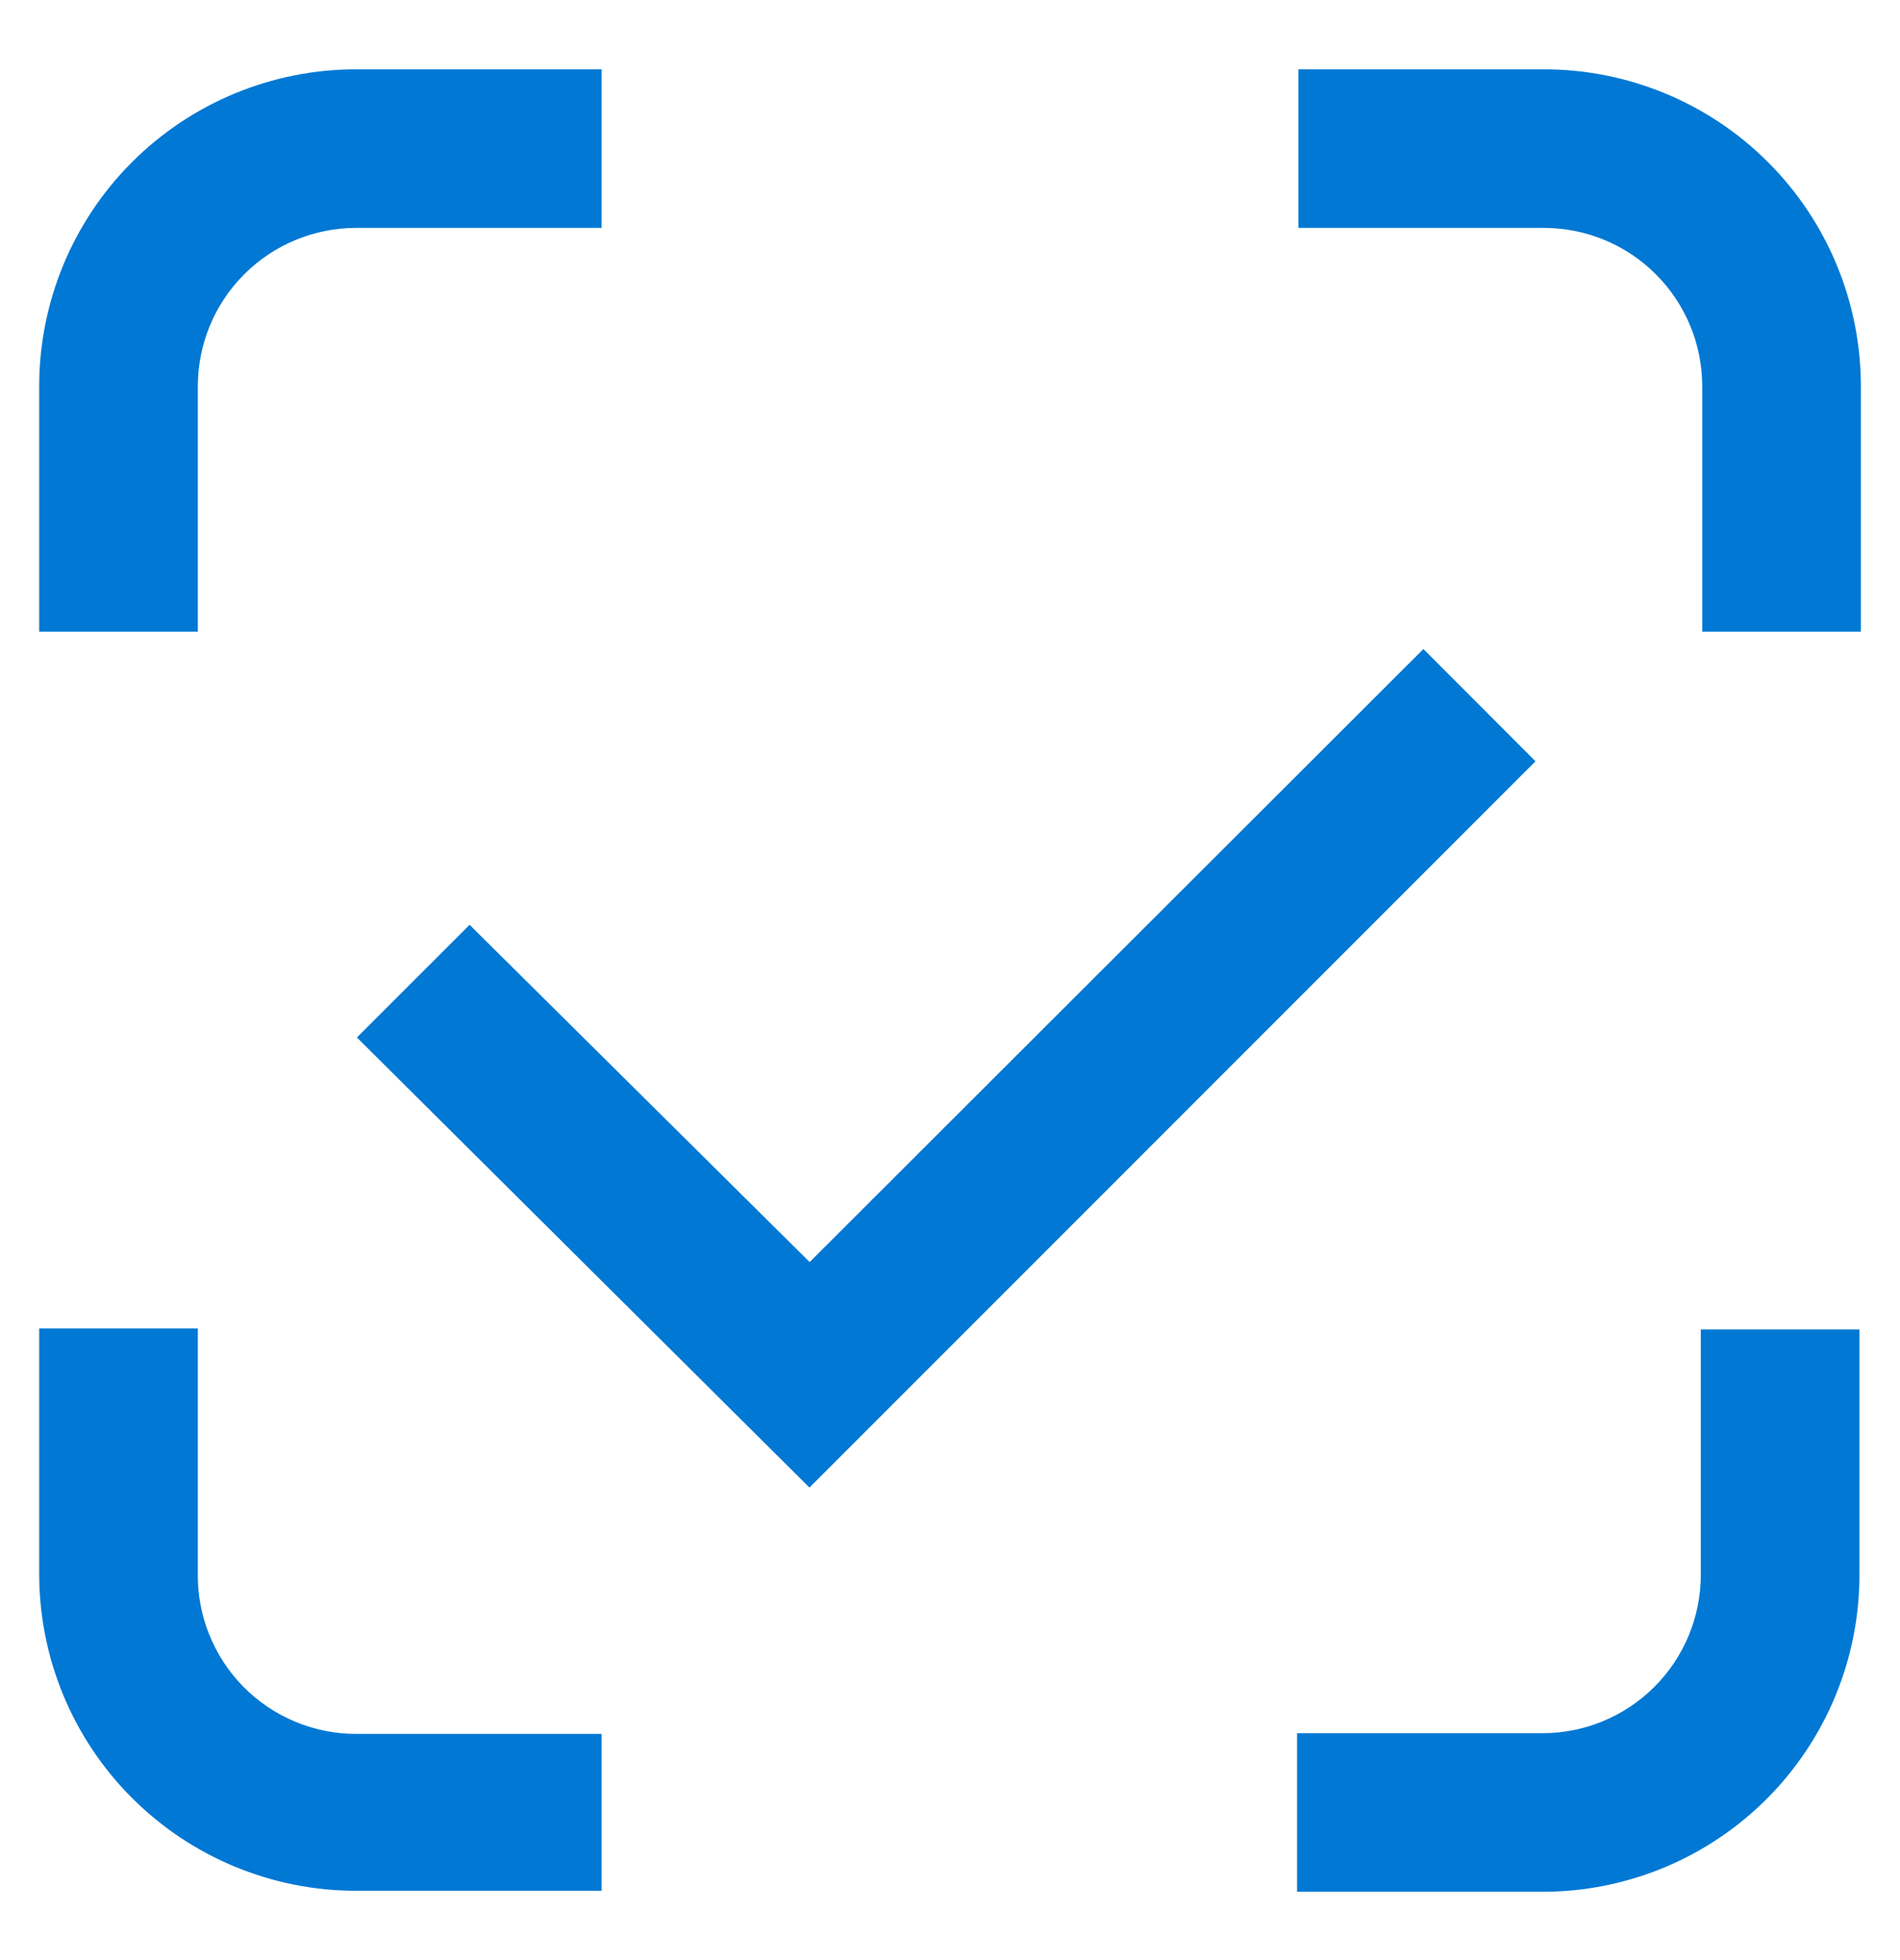
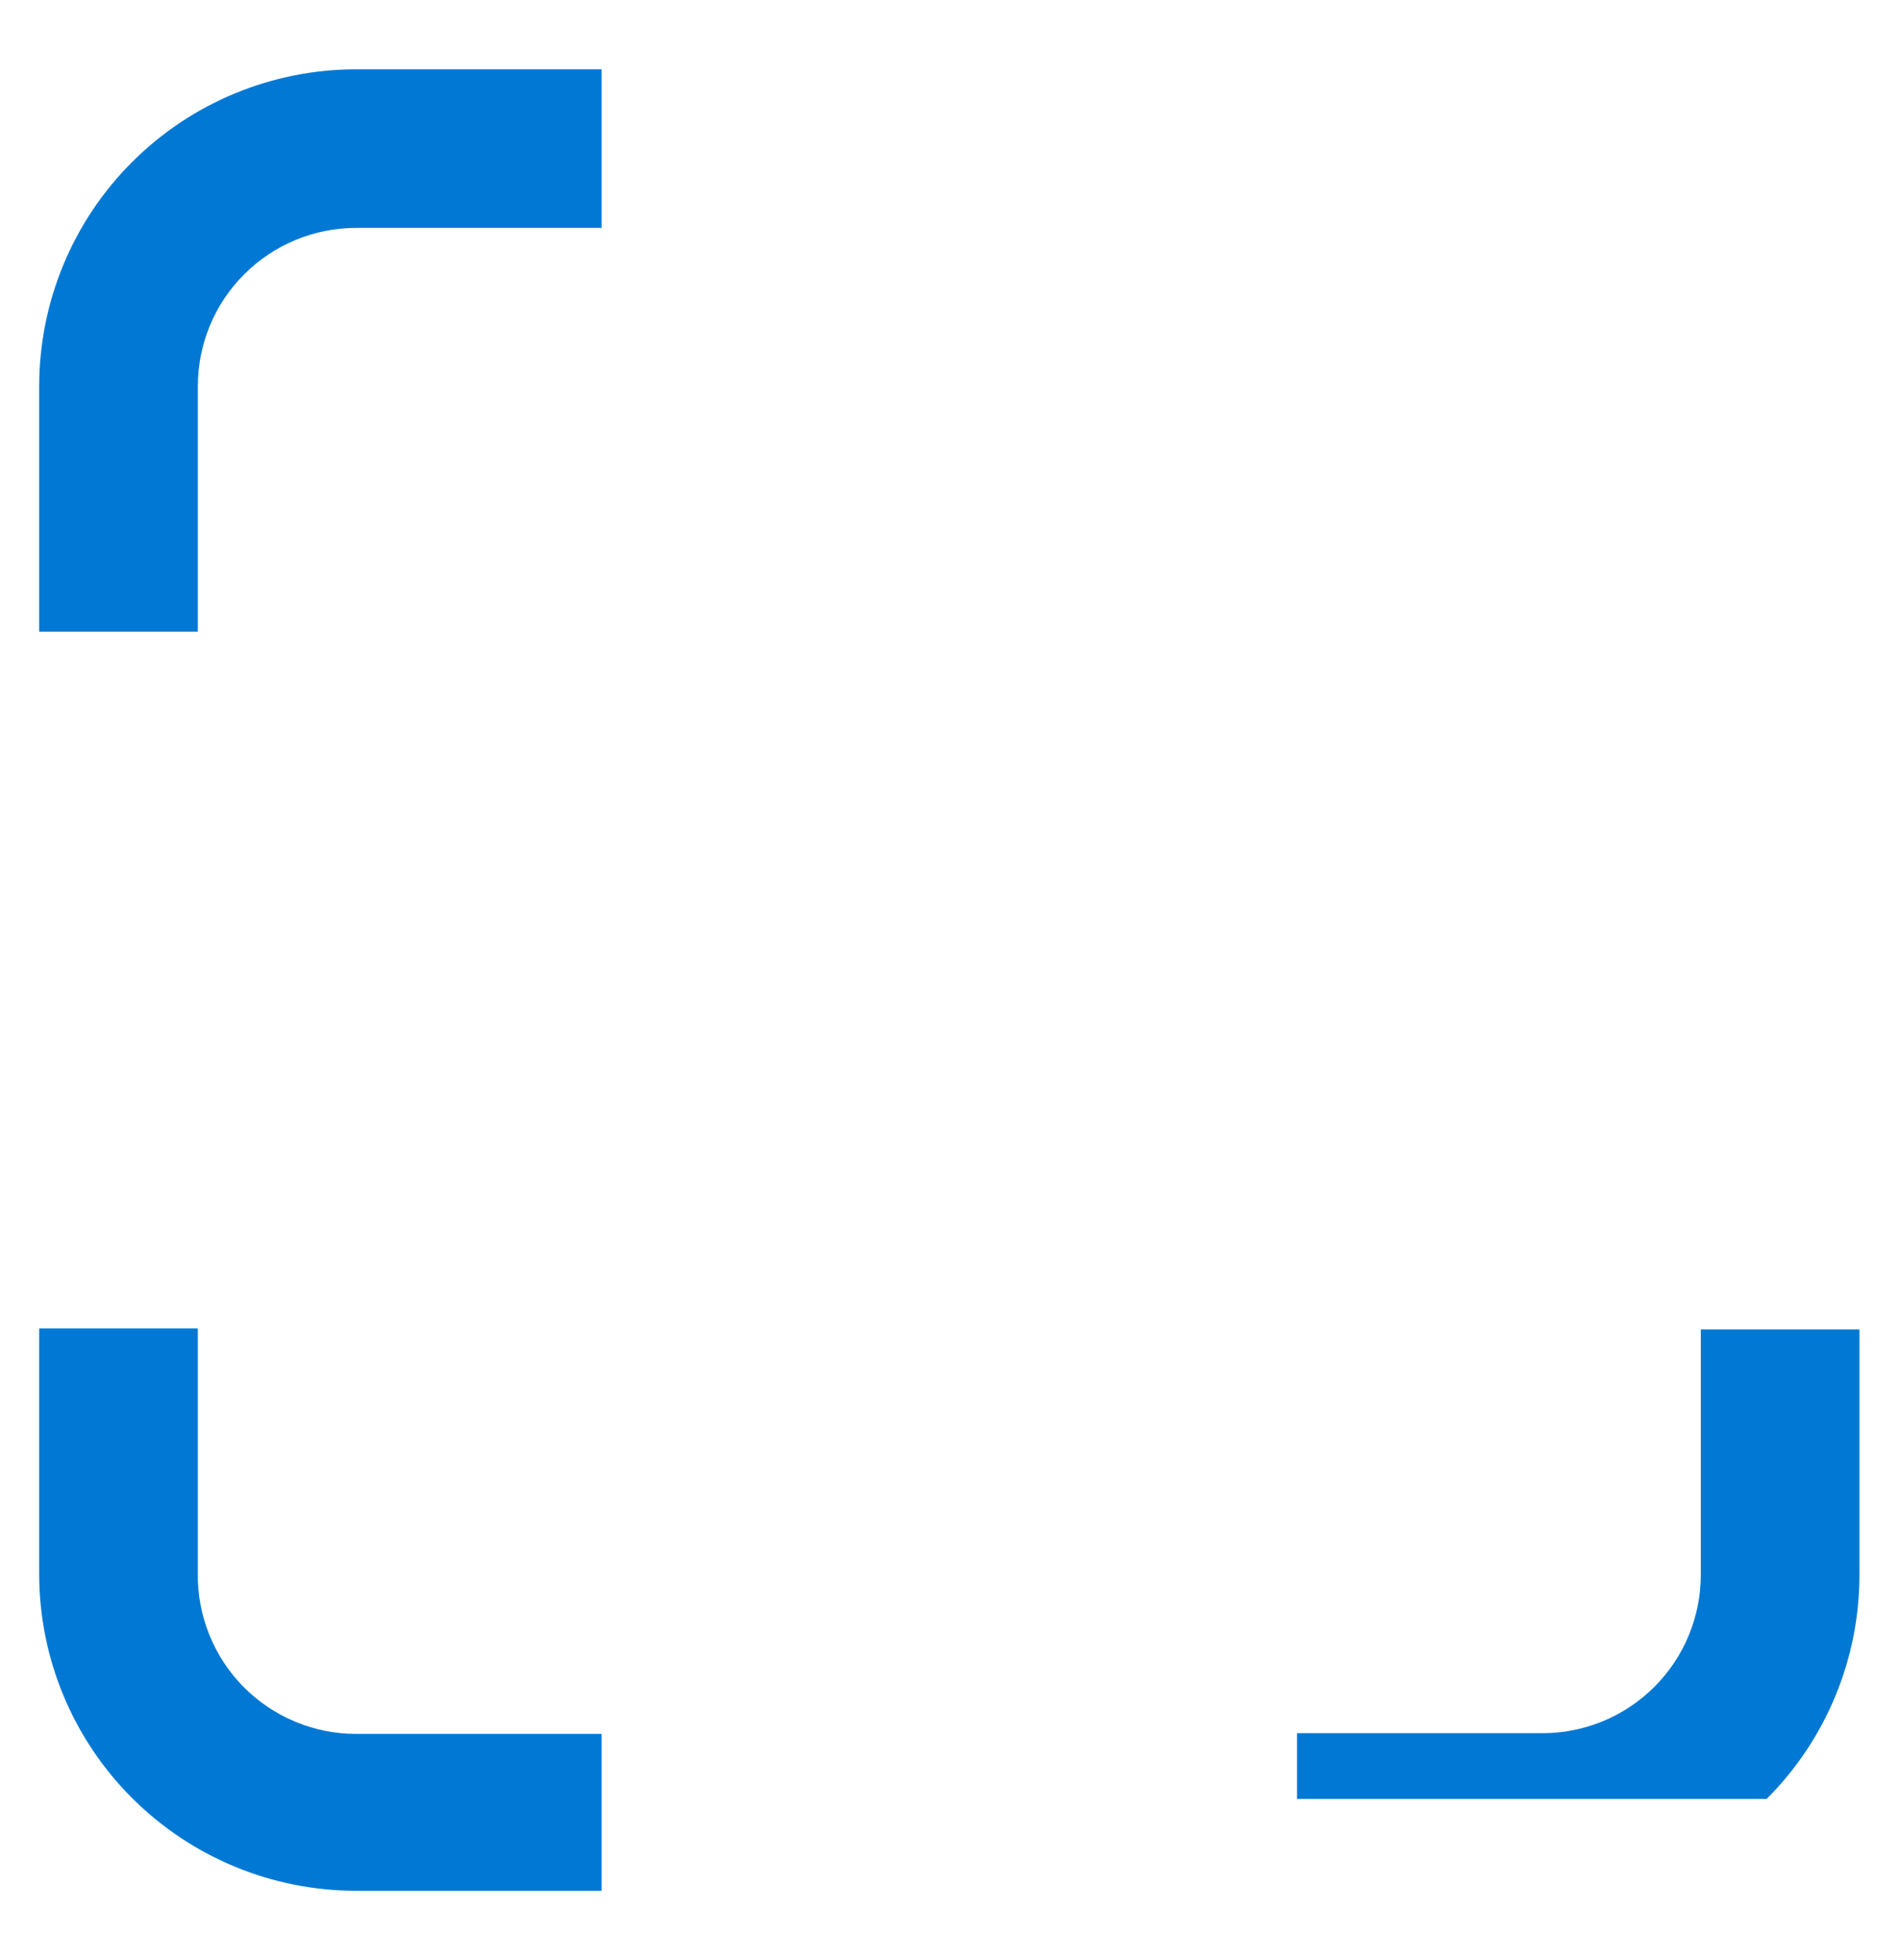
<svg xmlns="http://www.w3.org/2000/svg" width="32" height="33" viewBox="0 0 32 33" fill="none">
  <path d="M4.113 4.618C3.613 5.117 3.332 5.795 3.332 6.503V10.634H0.66V6.503C0.66 5.088 1.222 3.73 2.223 2.73C3.224 1.729 4.582 1.167 5.998 1.167H10.132V3.837H5.998C5.291 3.837 4.613 4.118 4.113 4.618Z" fill="#0078D4" />
-   <path d="M6.011 17.467L7.909 15.57L13.636 21.248L23.973 10.927L25.861 12.817L13.633 25.045L6.011 17.467Z" fill="#0078D4" />
-   <path d="M31.341 6.503V10.634H28.669V6.503C28.669 6.152 28.6 5.806 28.466 5.482C28.332 5.159 28.135 4.865 27.888 4.618C27.64 4.37 27.346 4.174 27.023 4.04C26.699 3.906 26.352 3.837 26.002 3.837H21.868V1.167H26.002C27.418 1.167 28.776 1.729 29.777 2.73C30.778 3.73 31.341 5.088 31.341 6.503Z" fill="#0078D4" />
  <path d="M0.66 26.498V22.366H3.332V26.493C3.327 26.845 3.393 27.194 3.524 27.52C3.656 27.848 3.851 28.146 4.099 28.398C4.347 28.649 4.643 28.849 4.969 28.985C5.295 29.122 5.645 29.192 5.998 29.192H10.132V31.833H5.998C4.582 31.833 3.224 31.271 2.223 30.27C1.222 29.27 0.66 27.913 0.66 26.498Z" fill="#0078D4" />
-   <path d="M27.864 28.399C28.364 27.899 28.645 27.221 28.645 26.514V22.382H31.317V26.514C31.317 27.929 30.755 29.286 29.754 30.287C28.753 31.288 27.395 31.85 25.979 31.85H21.845V29.18H25.979C26.686 29.18 27.364 28.899 27.864 28.399Z" fill="#0078D4" />
+   <path d="M27.864 28.399C28.364 27.899 28.645 27.221 28.645 26.514V22.382H31.317V26.514C31.317 27.929 30.755 29.286 29.754 30.287H21.845V29.18H25.979C26.686 29.18 27.364 28.899 27.864 28.399Z" fill="#0078D4" />
</svg>